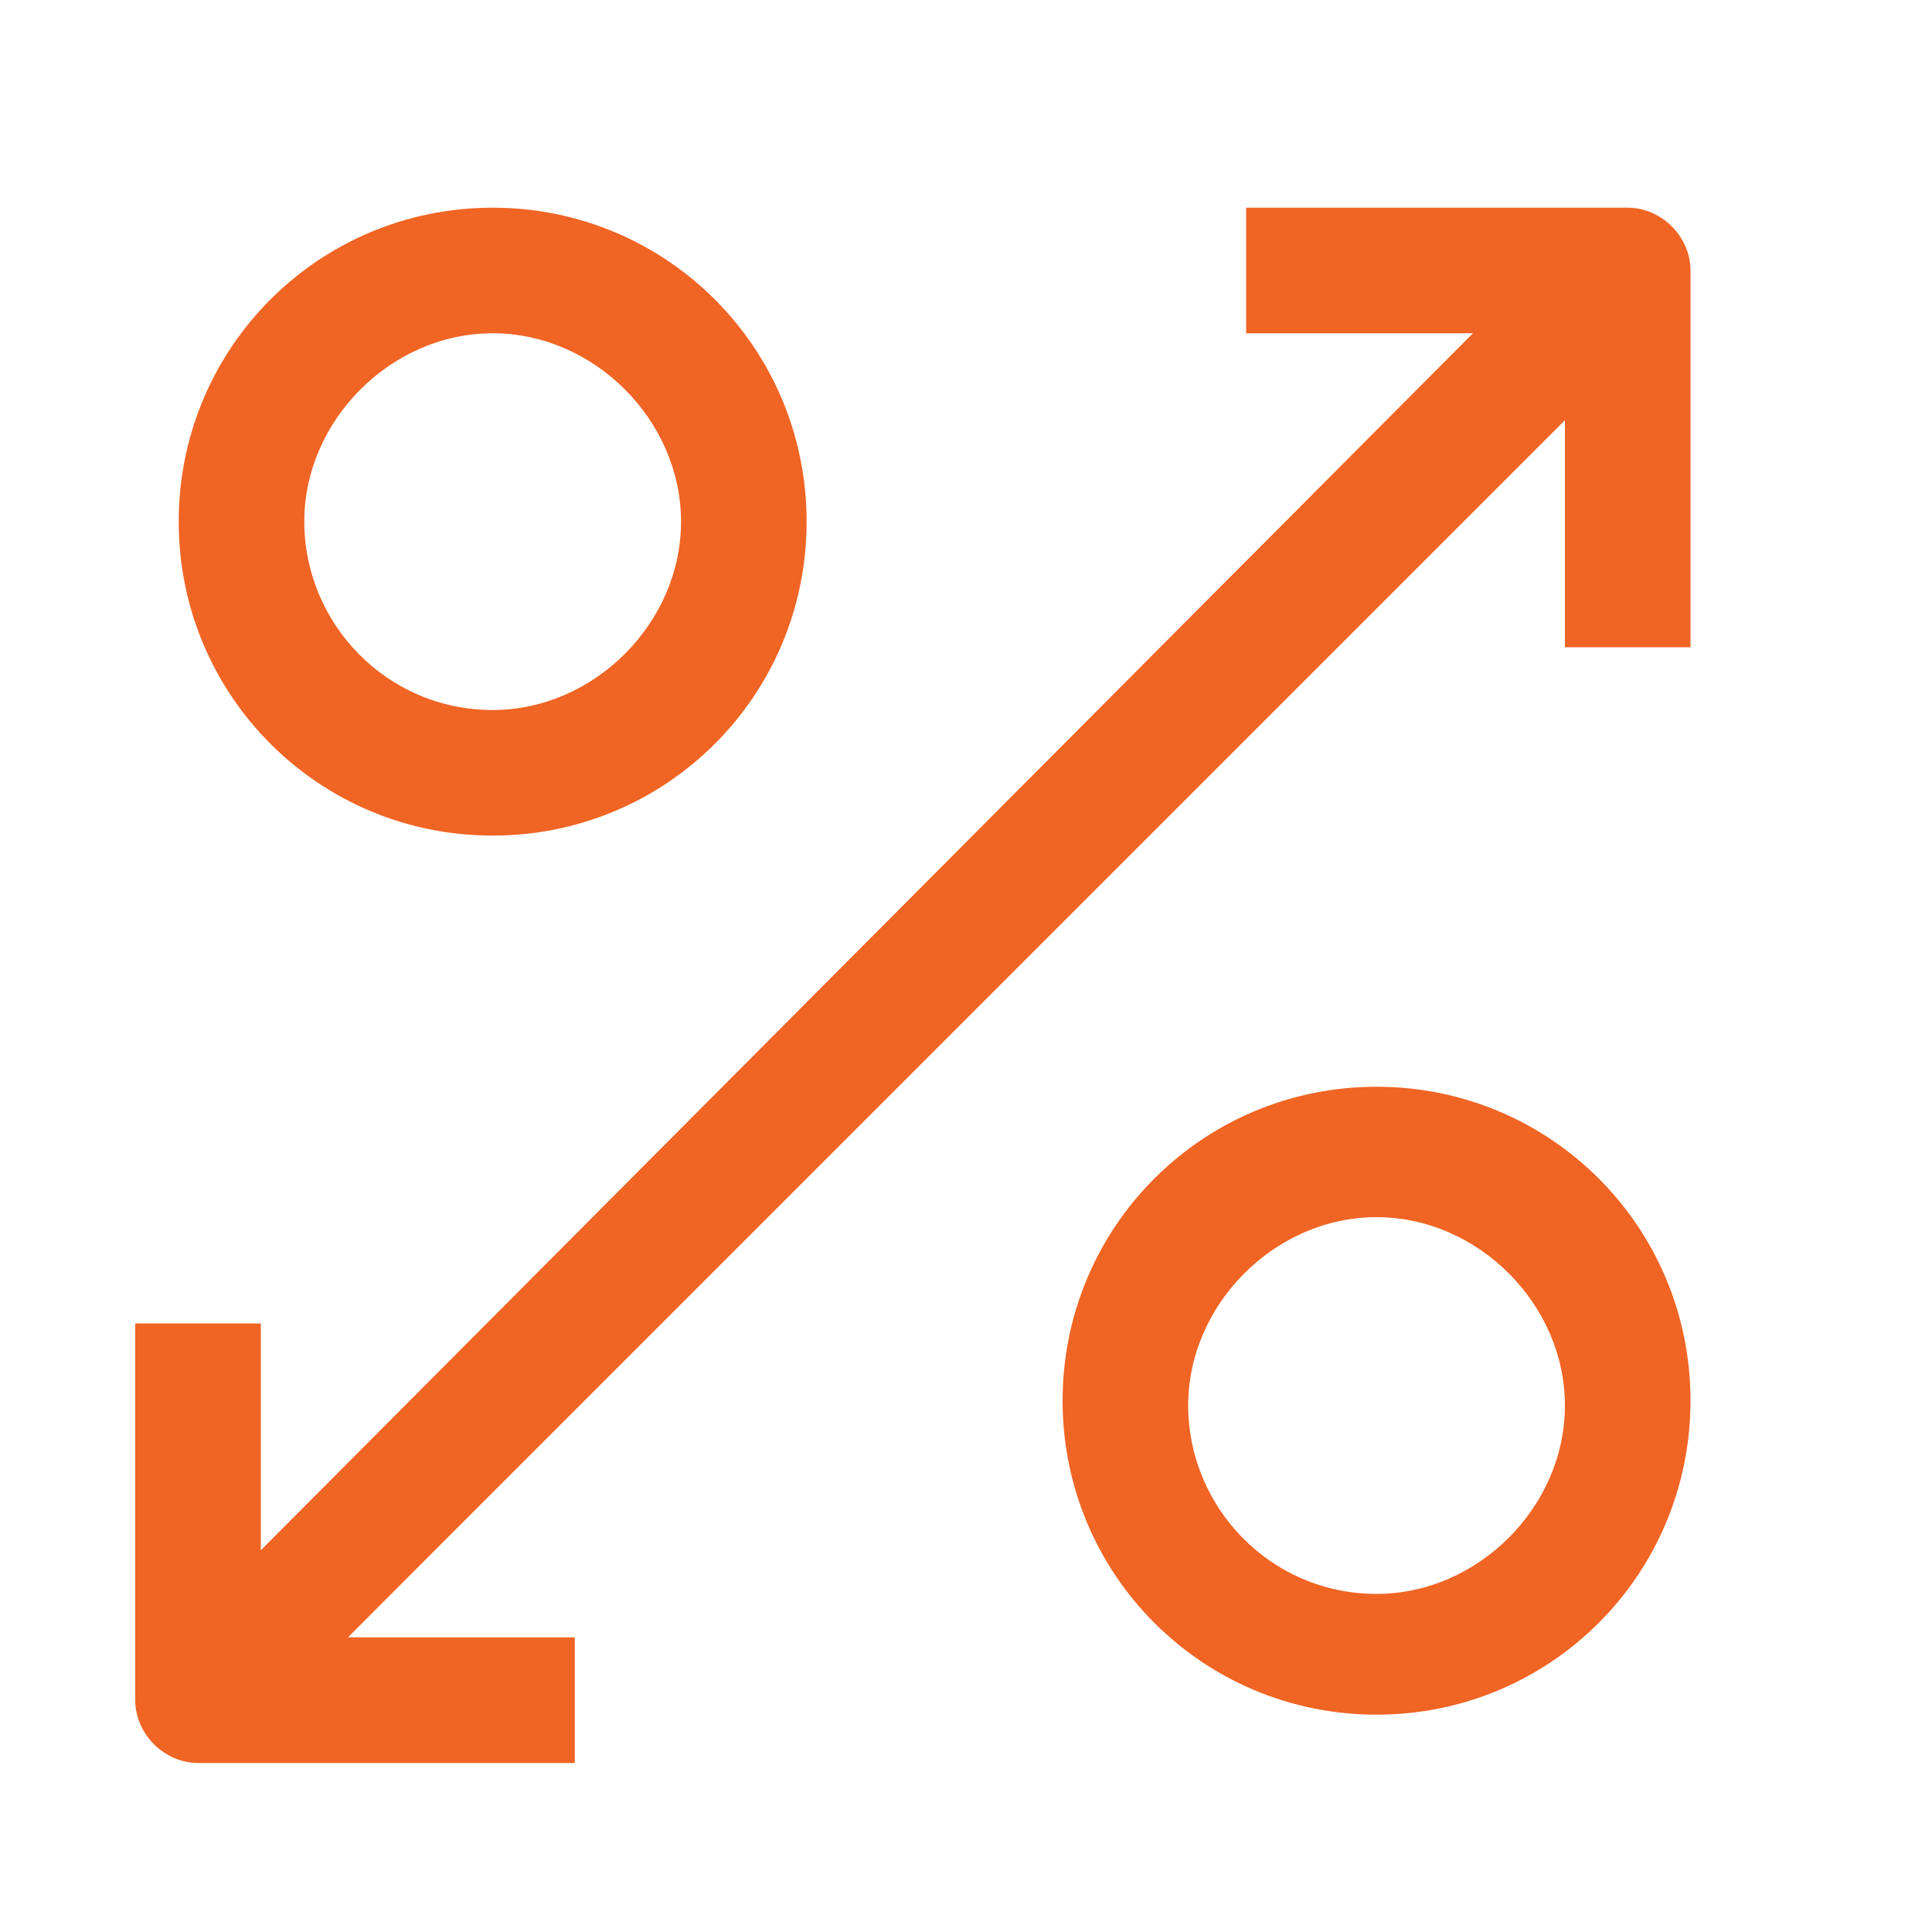
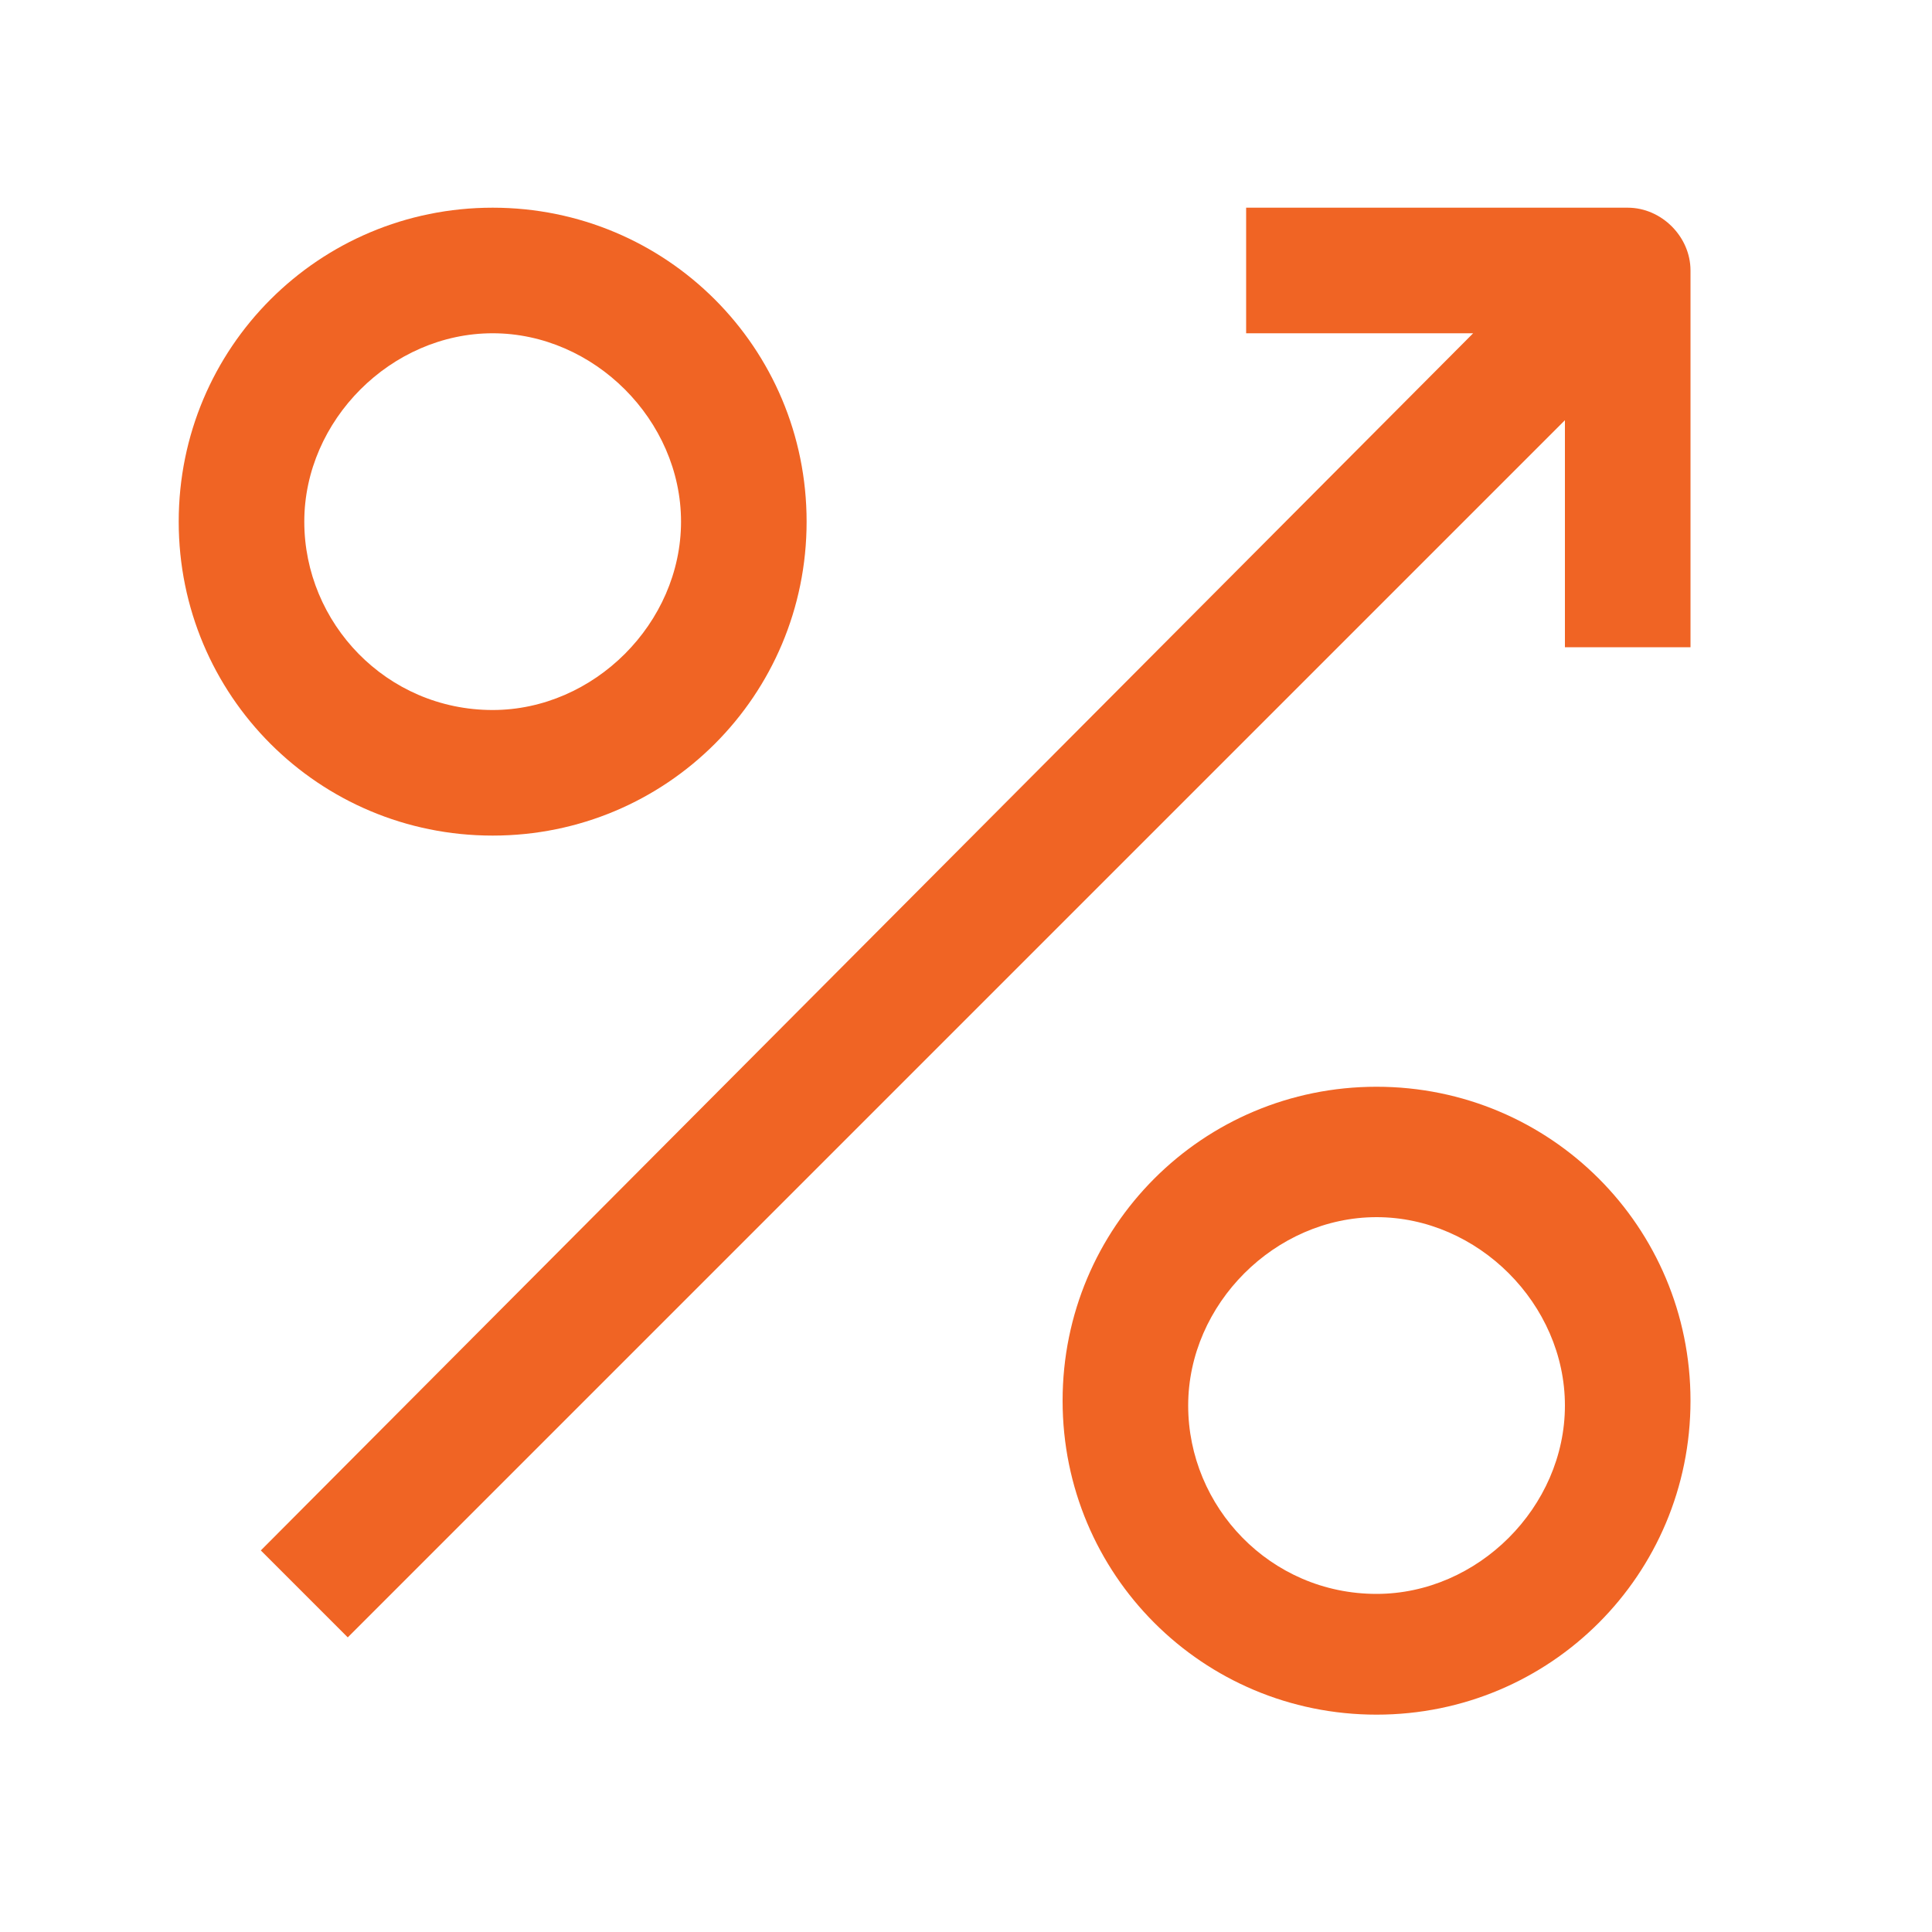
<svg xmlns="http://www.w3.org/2000/svg" version="1.1" viewBox="0 0 40 40">
  <defs>
    <style>
      .cls-1 {
        fill: #f06424;
      }
    </style>
  </defs>
  <g>
    <g id="Layer_1">
      <g>
        <path class="cls-1" d="M33.7,4.3c.7,0,1.3.6,1.3,1.3h0v7.8h-2.6v-4.7L7.2,33.9l-1.8-1.8L30.5,6.9h-4.7v-2.6h7.8Z" />
-         <path class="cls-1" d="M4.1,36.5c-.7,0-1.3-.6-1.3-1.3h0v-7.8s2.6,0,2.6,0v4.7S30.5,6.9,30.5,6.9l1.8,1.8L7.2,33.9h4.7s0,2.6,0,2.6h-7.8Z" />
        <g>
          <path class="cls-1" d="M28.5,22.5c-3.6,0-6.5,2.9-6.5,6.5s2.9,6.5,6.5,6.5,6.5-2.9,6.5-6.5-2.9-6.5-6.5-6.5ZM28.5,33c-2.2,0-3.9-1.8-3.9-3.9s1.8-3.9,3.9-3.9,3.9,1.8,3.9,3.9-1.8,3.9-3.9,3.9Z" />
          <path class="cls-1" d="M10.2,4.3c-3.6,0-6.5,2.9-6.5,6.5s2.9,6.5,6.5,6.5,6.5-2.9,6.5-6.5-2.9-6.5-6.5-6.5ZM10.2,14.7c-2.2,0-3.9-1.8-3.9-3.9s1.8-3.9,3.9-3.9,3.9,1.8,3.9,3.9-1.8,3.9-3.9,3.9Z" />
        </g>
      </g>
    </g>
  </g>
</svg>